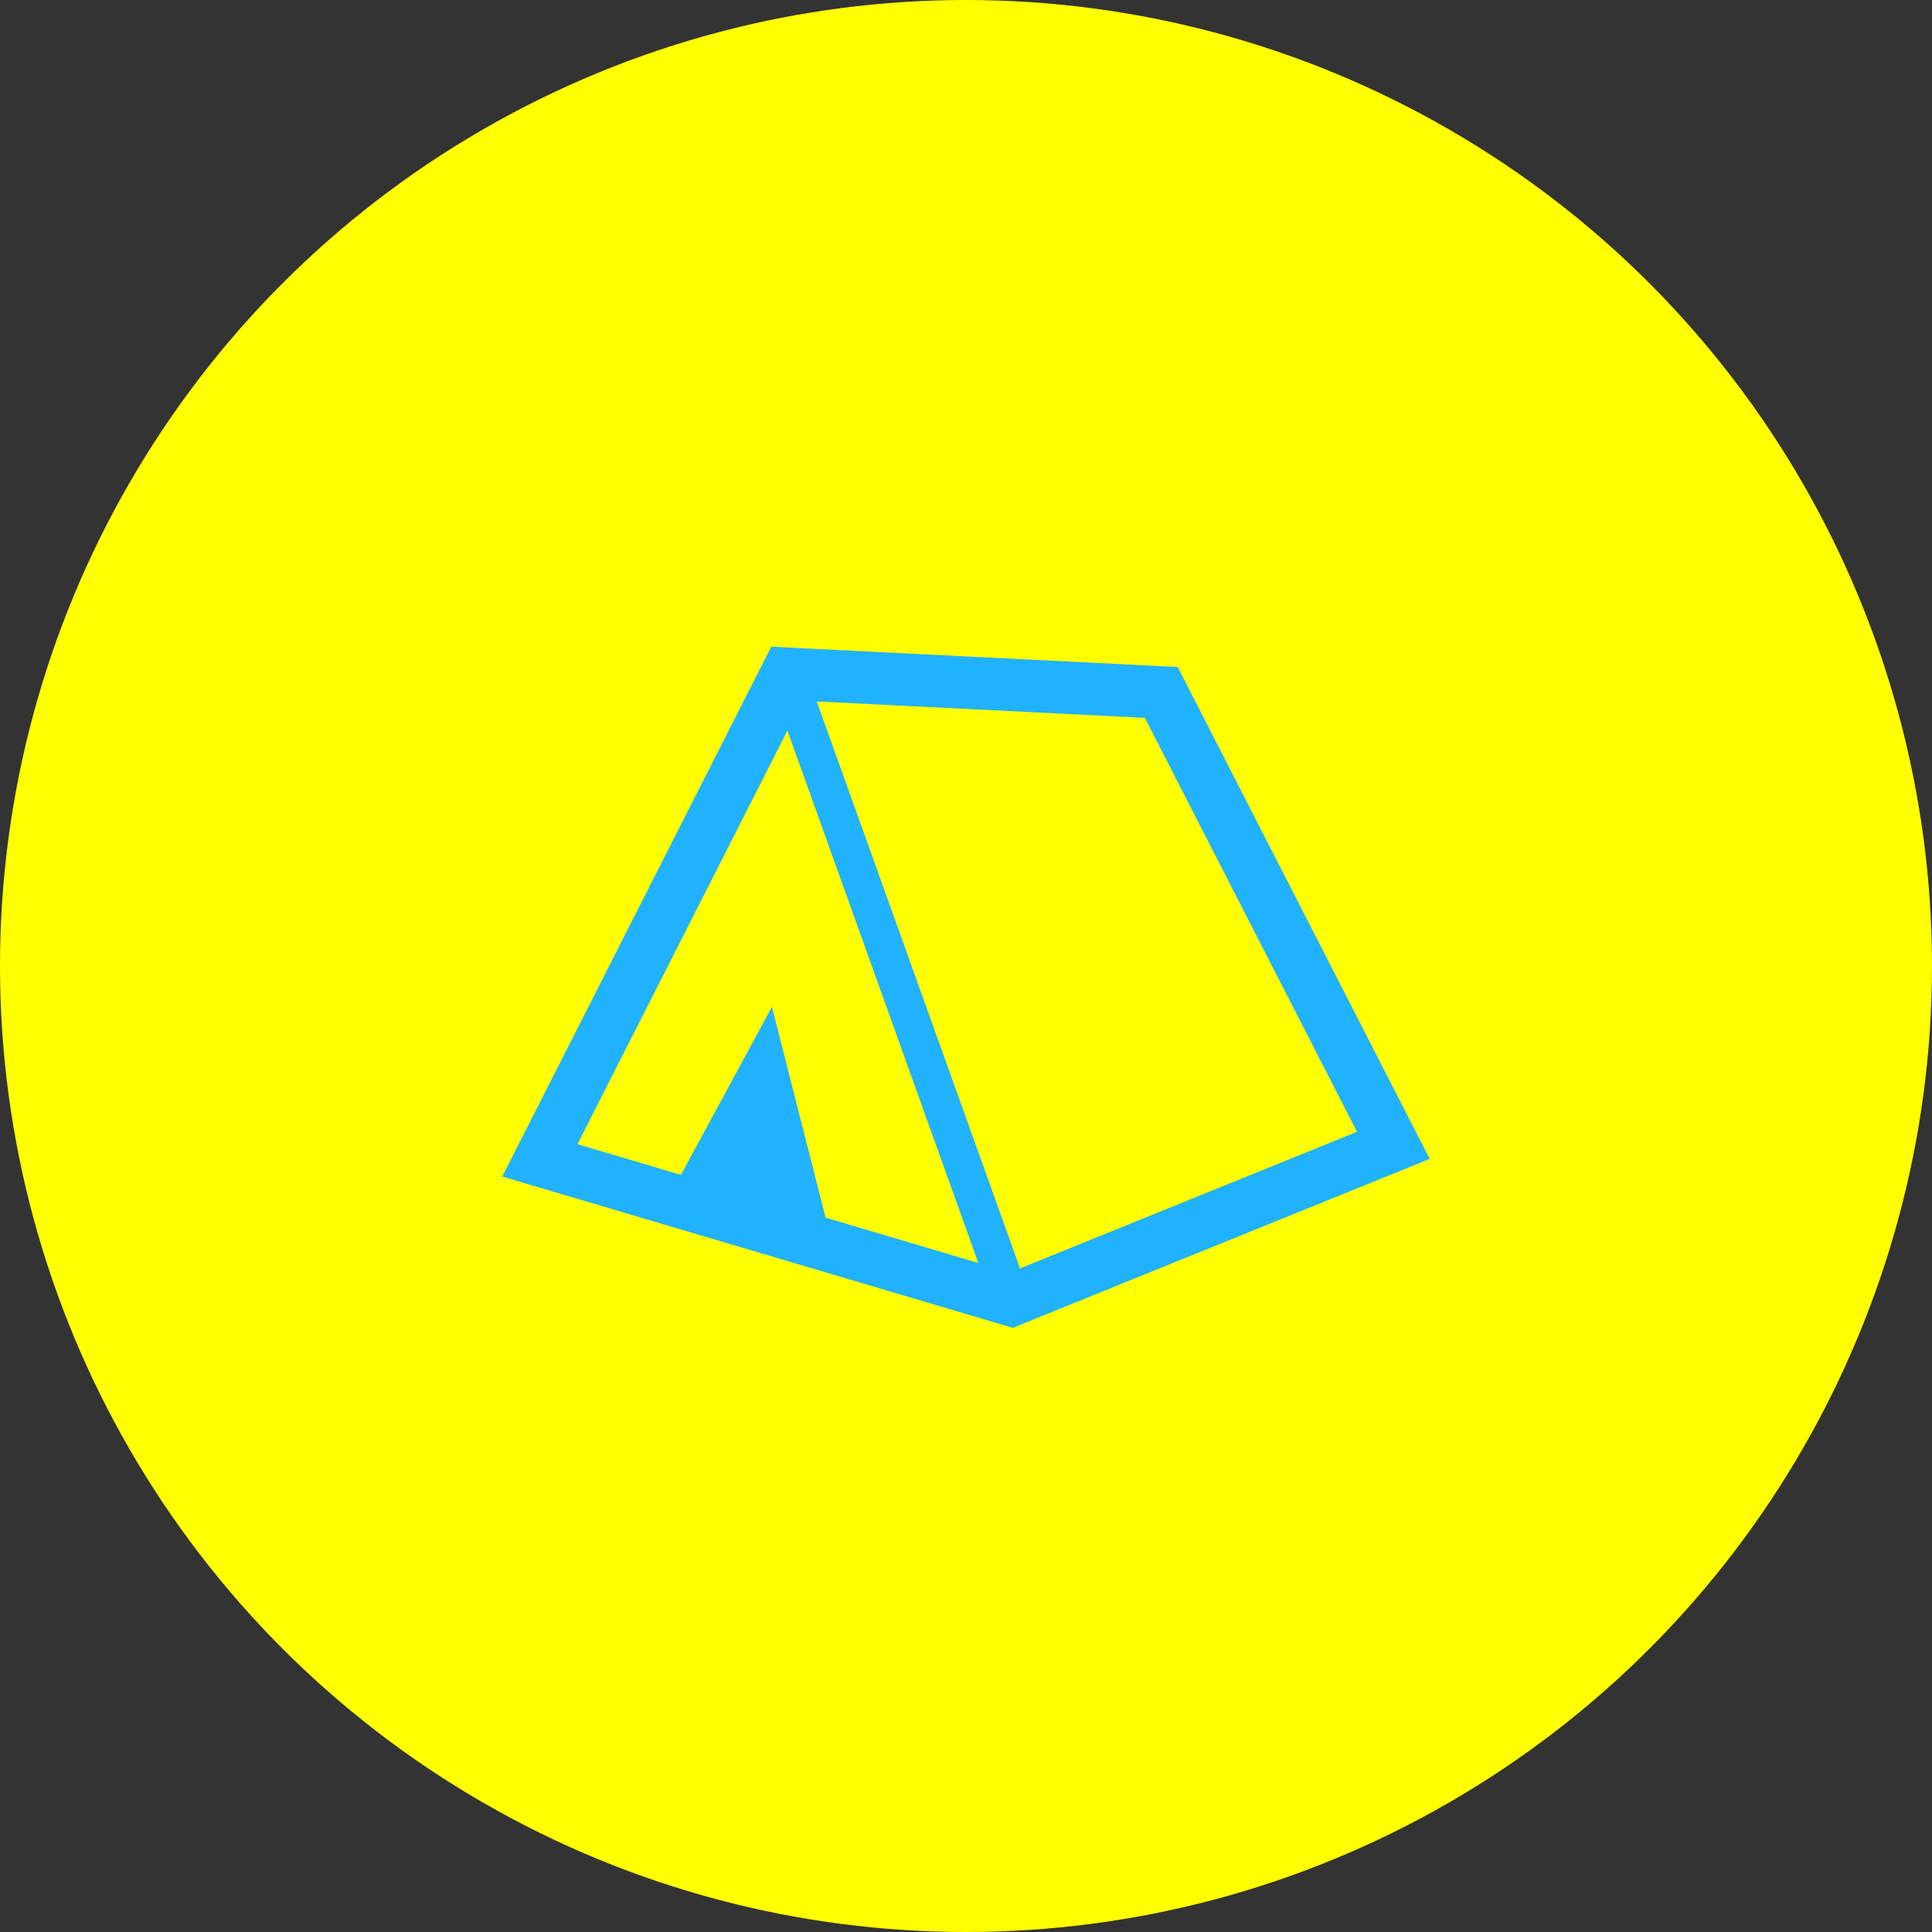
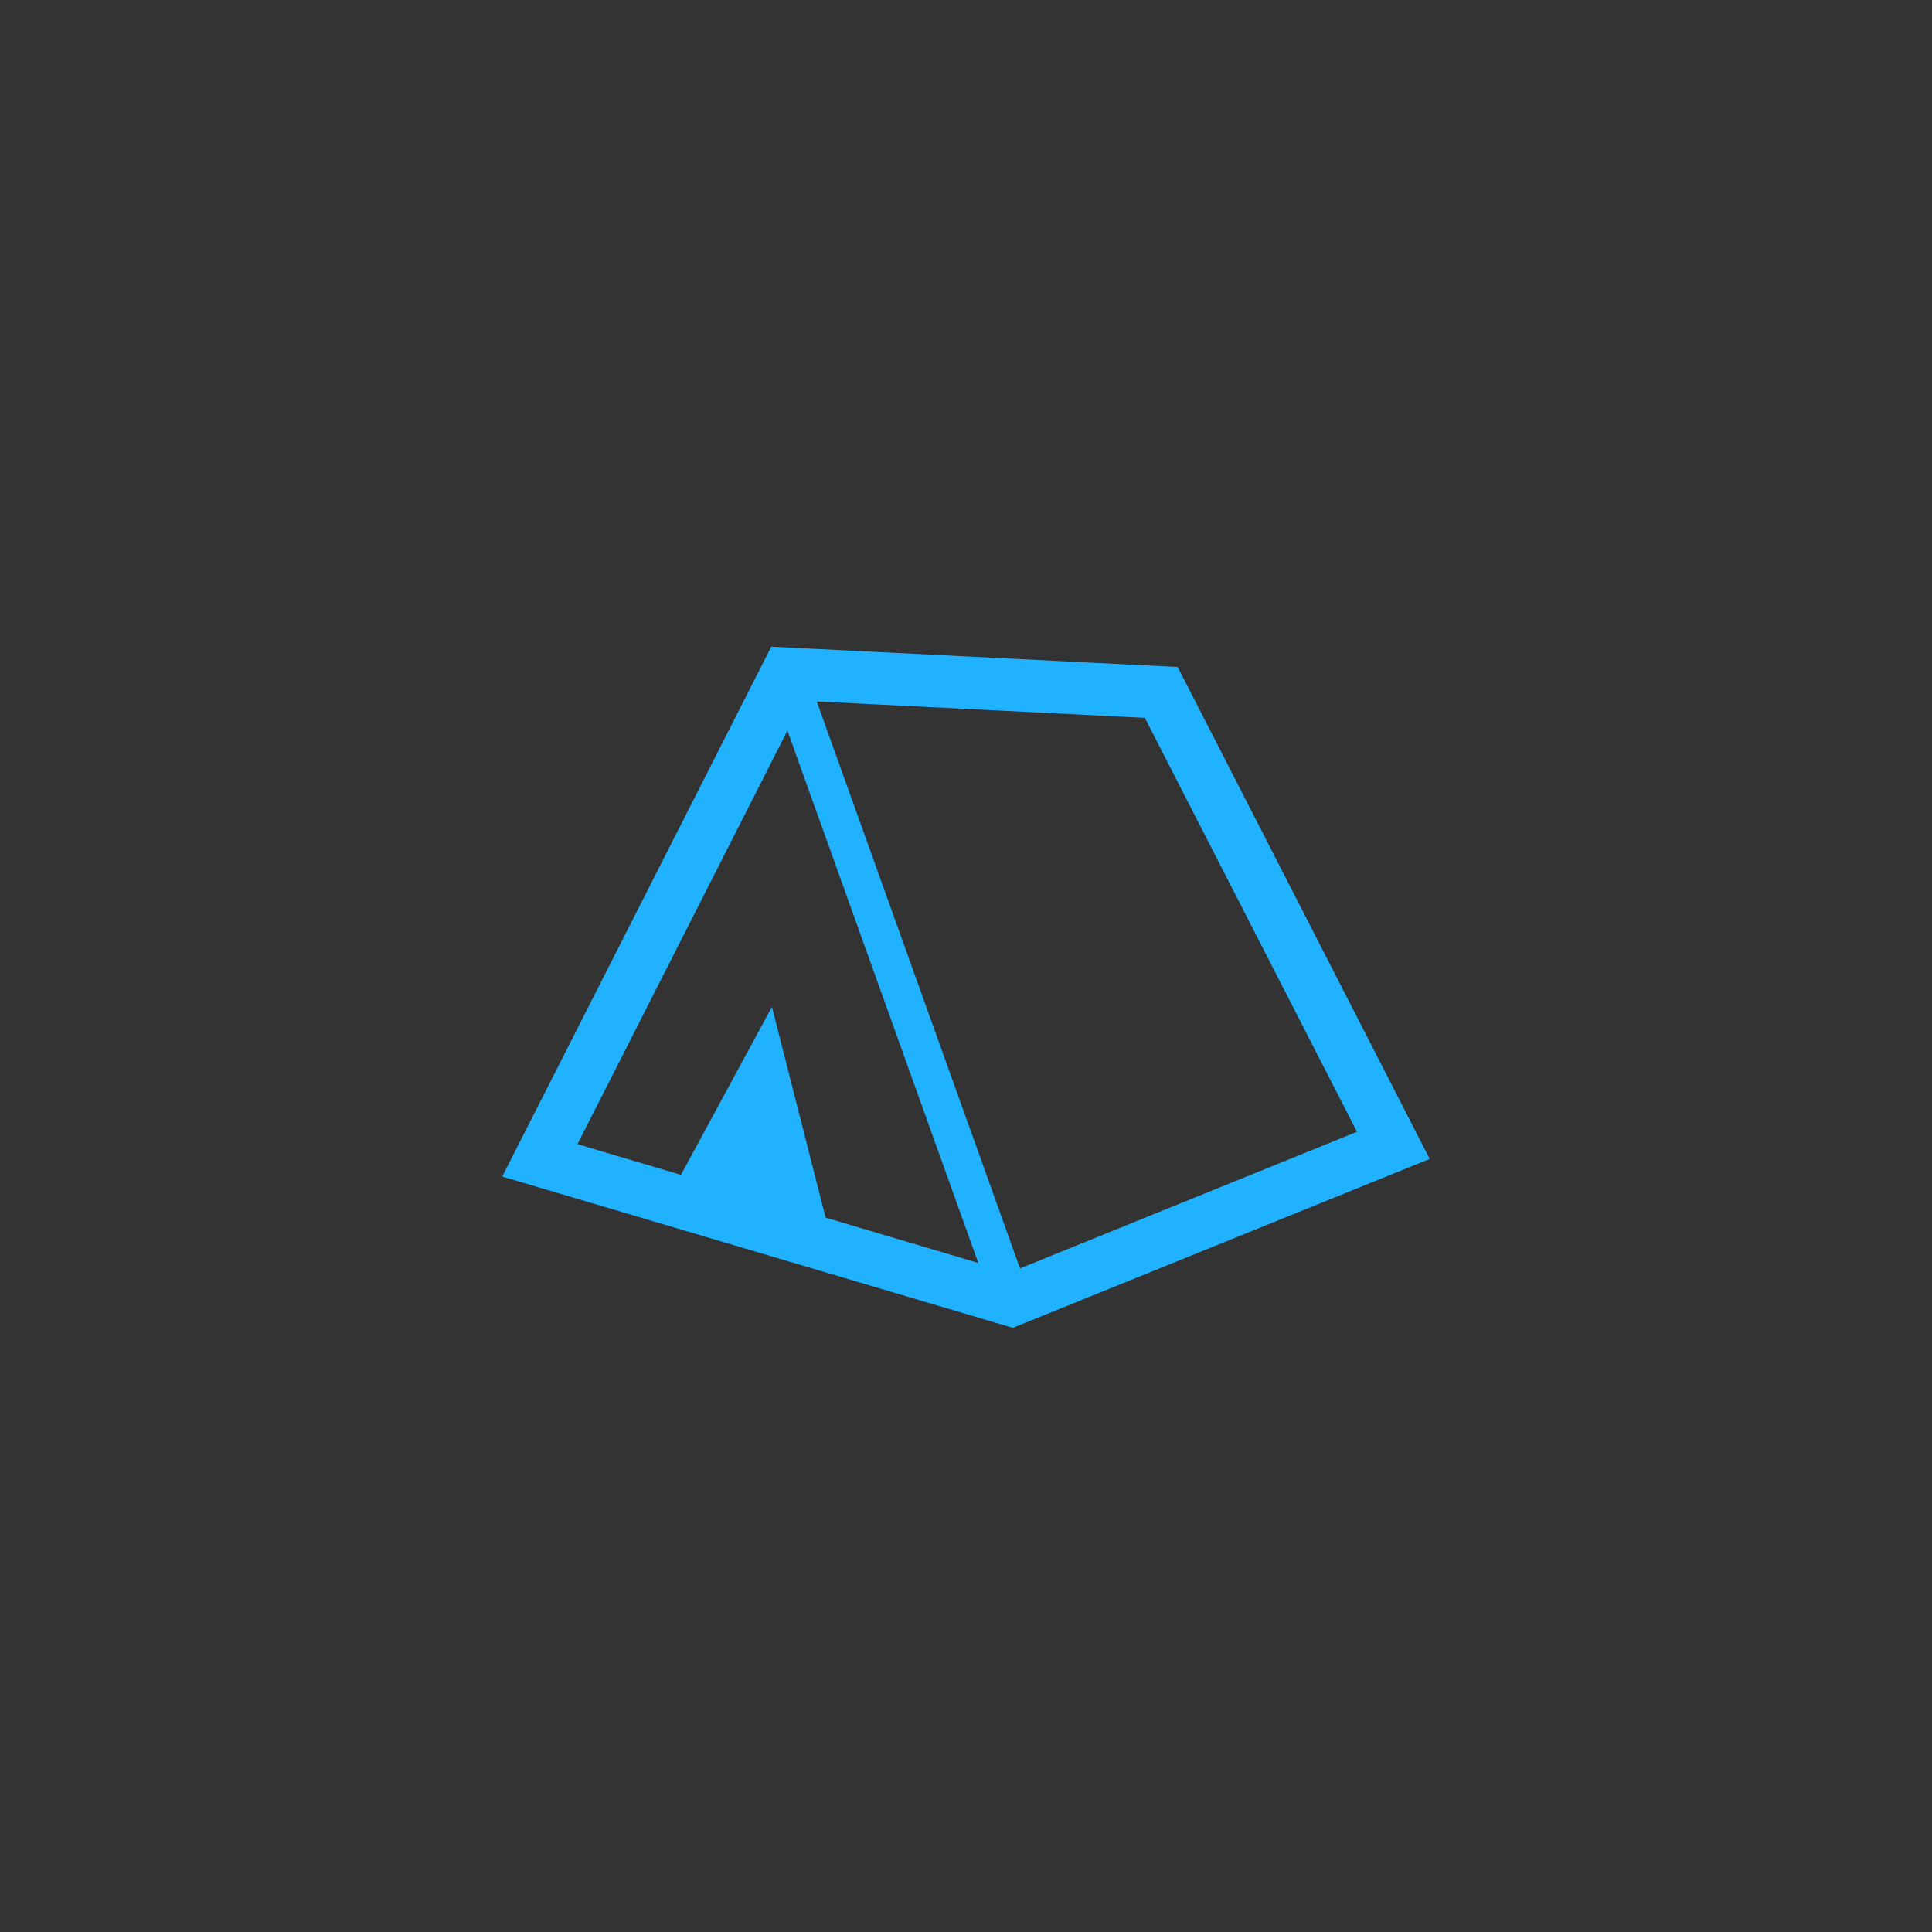
<svg xmlns="http://www.w3.org/2000/svg" width="100" height="100">
  <rect width="100%" height="100%" fill="#333333" stroke="none" />
  <g data-name="グループ 1626" transform="translate(17666 13901)">
-     <circle data-name="楕円形 49" cx="50" cy="50" r="50" transform="translate(-17666 -13901)" fill="#ff0" />
    <path data-name="パス 165" d="M-17605.043-13866.476l-21.037-1.051-13.924 27.425 26.429 7.831.44-.179 21.137-8.564zm-18.224 28.5l-.064-.253-2.714-10.655-4.709 8.694-5.357-1.588 10.868-21.406 9.88 27.555zm10.063 2.628l-10.521-29.345 16.982.849 10.98 21.425z" fill="#21b2ff" />
  </g>
</svg>